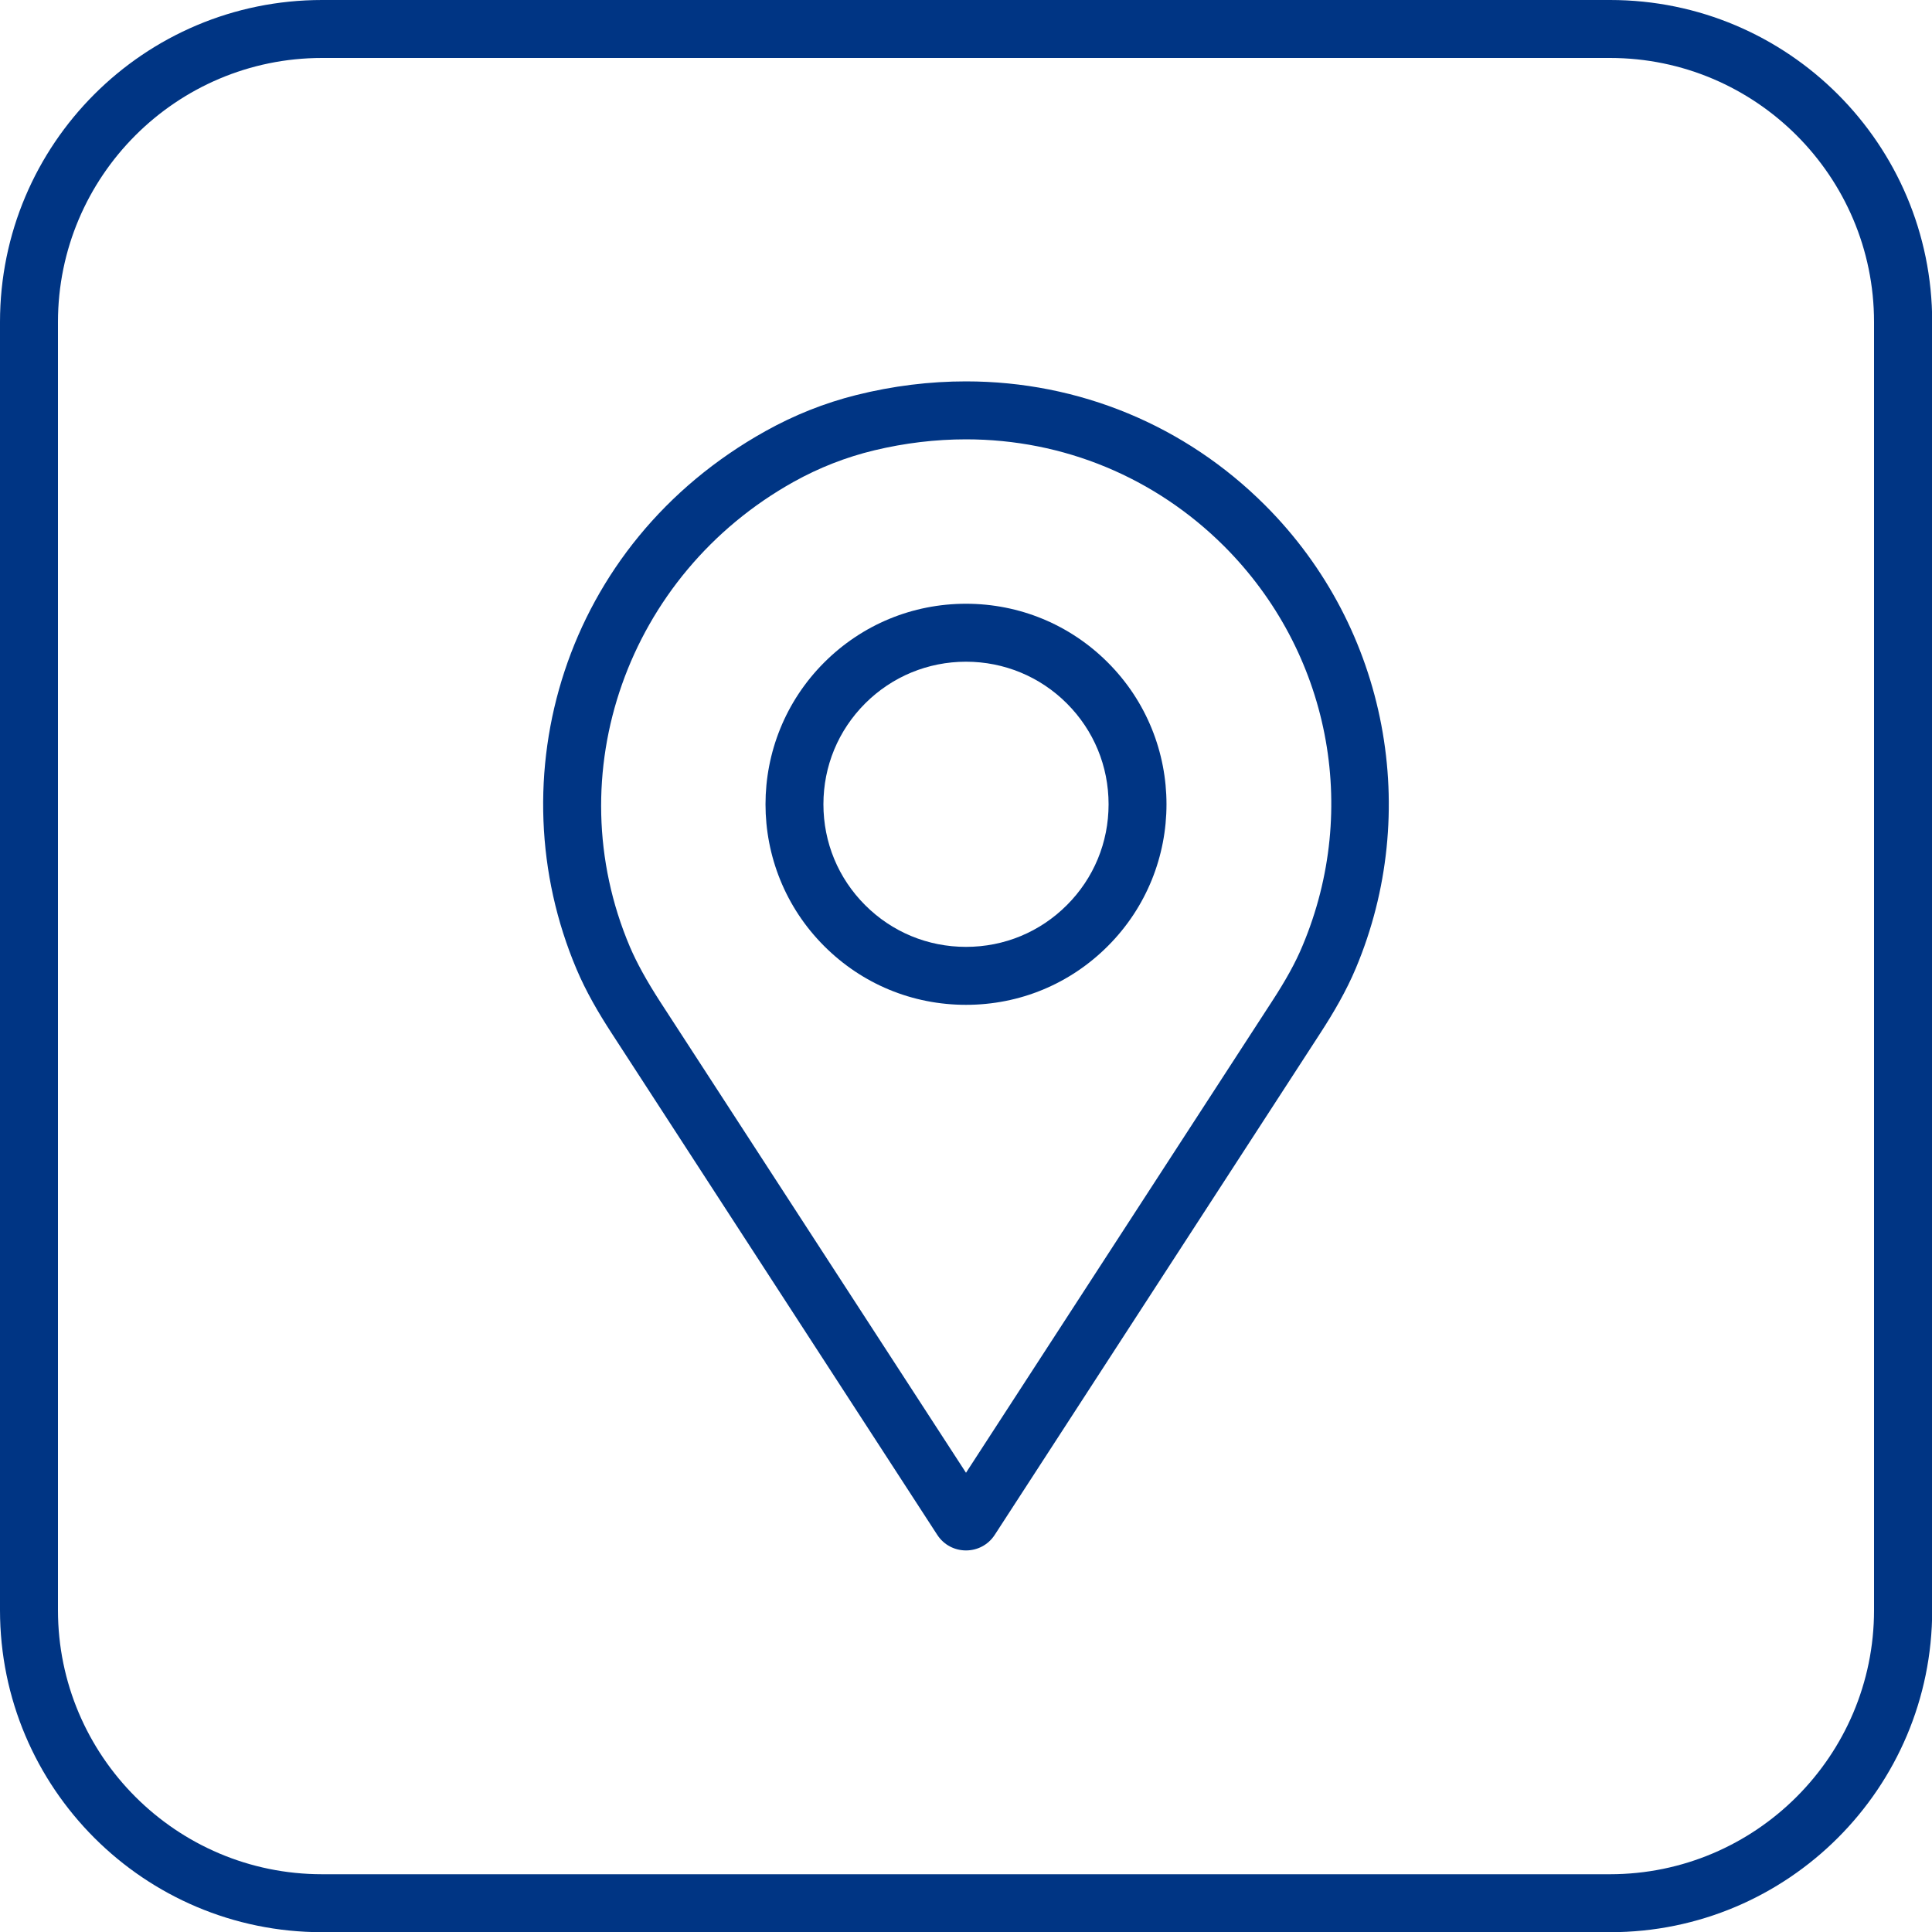
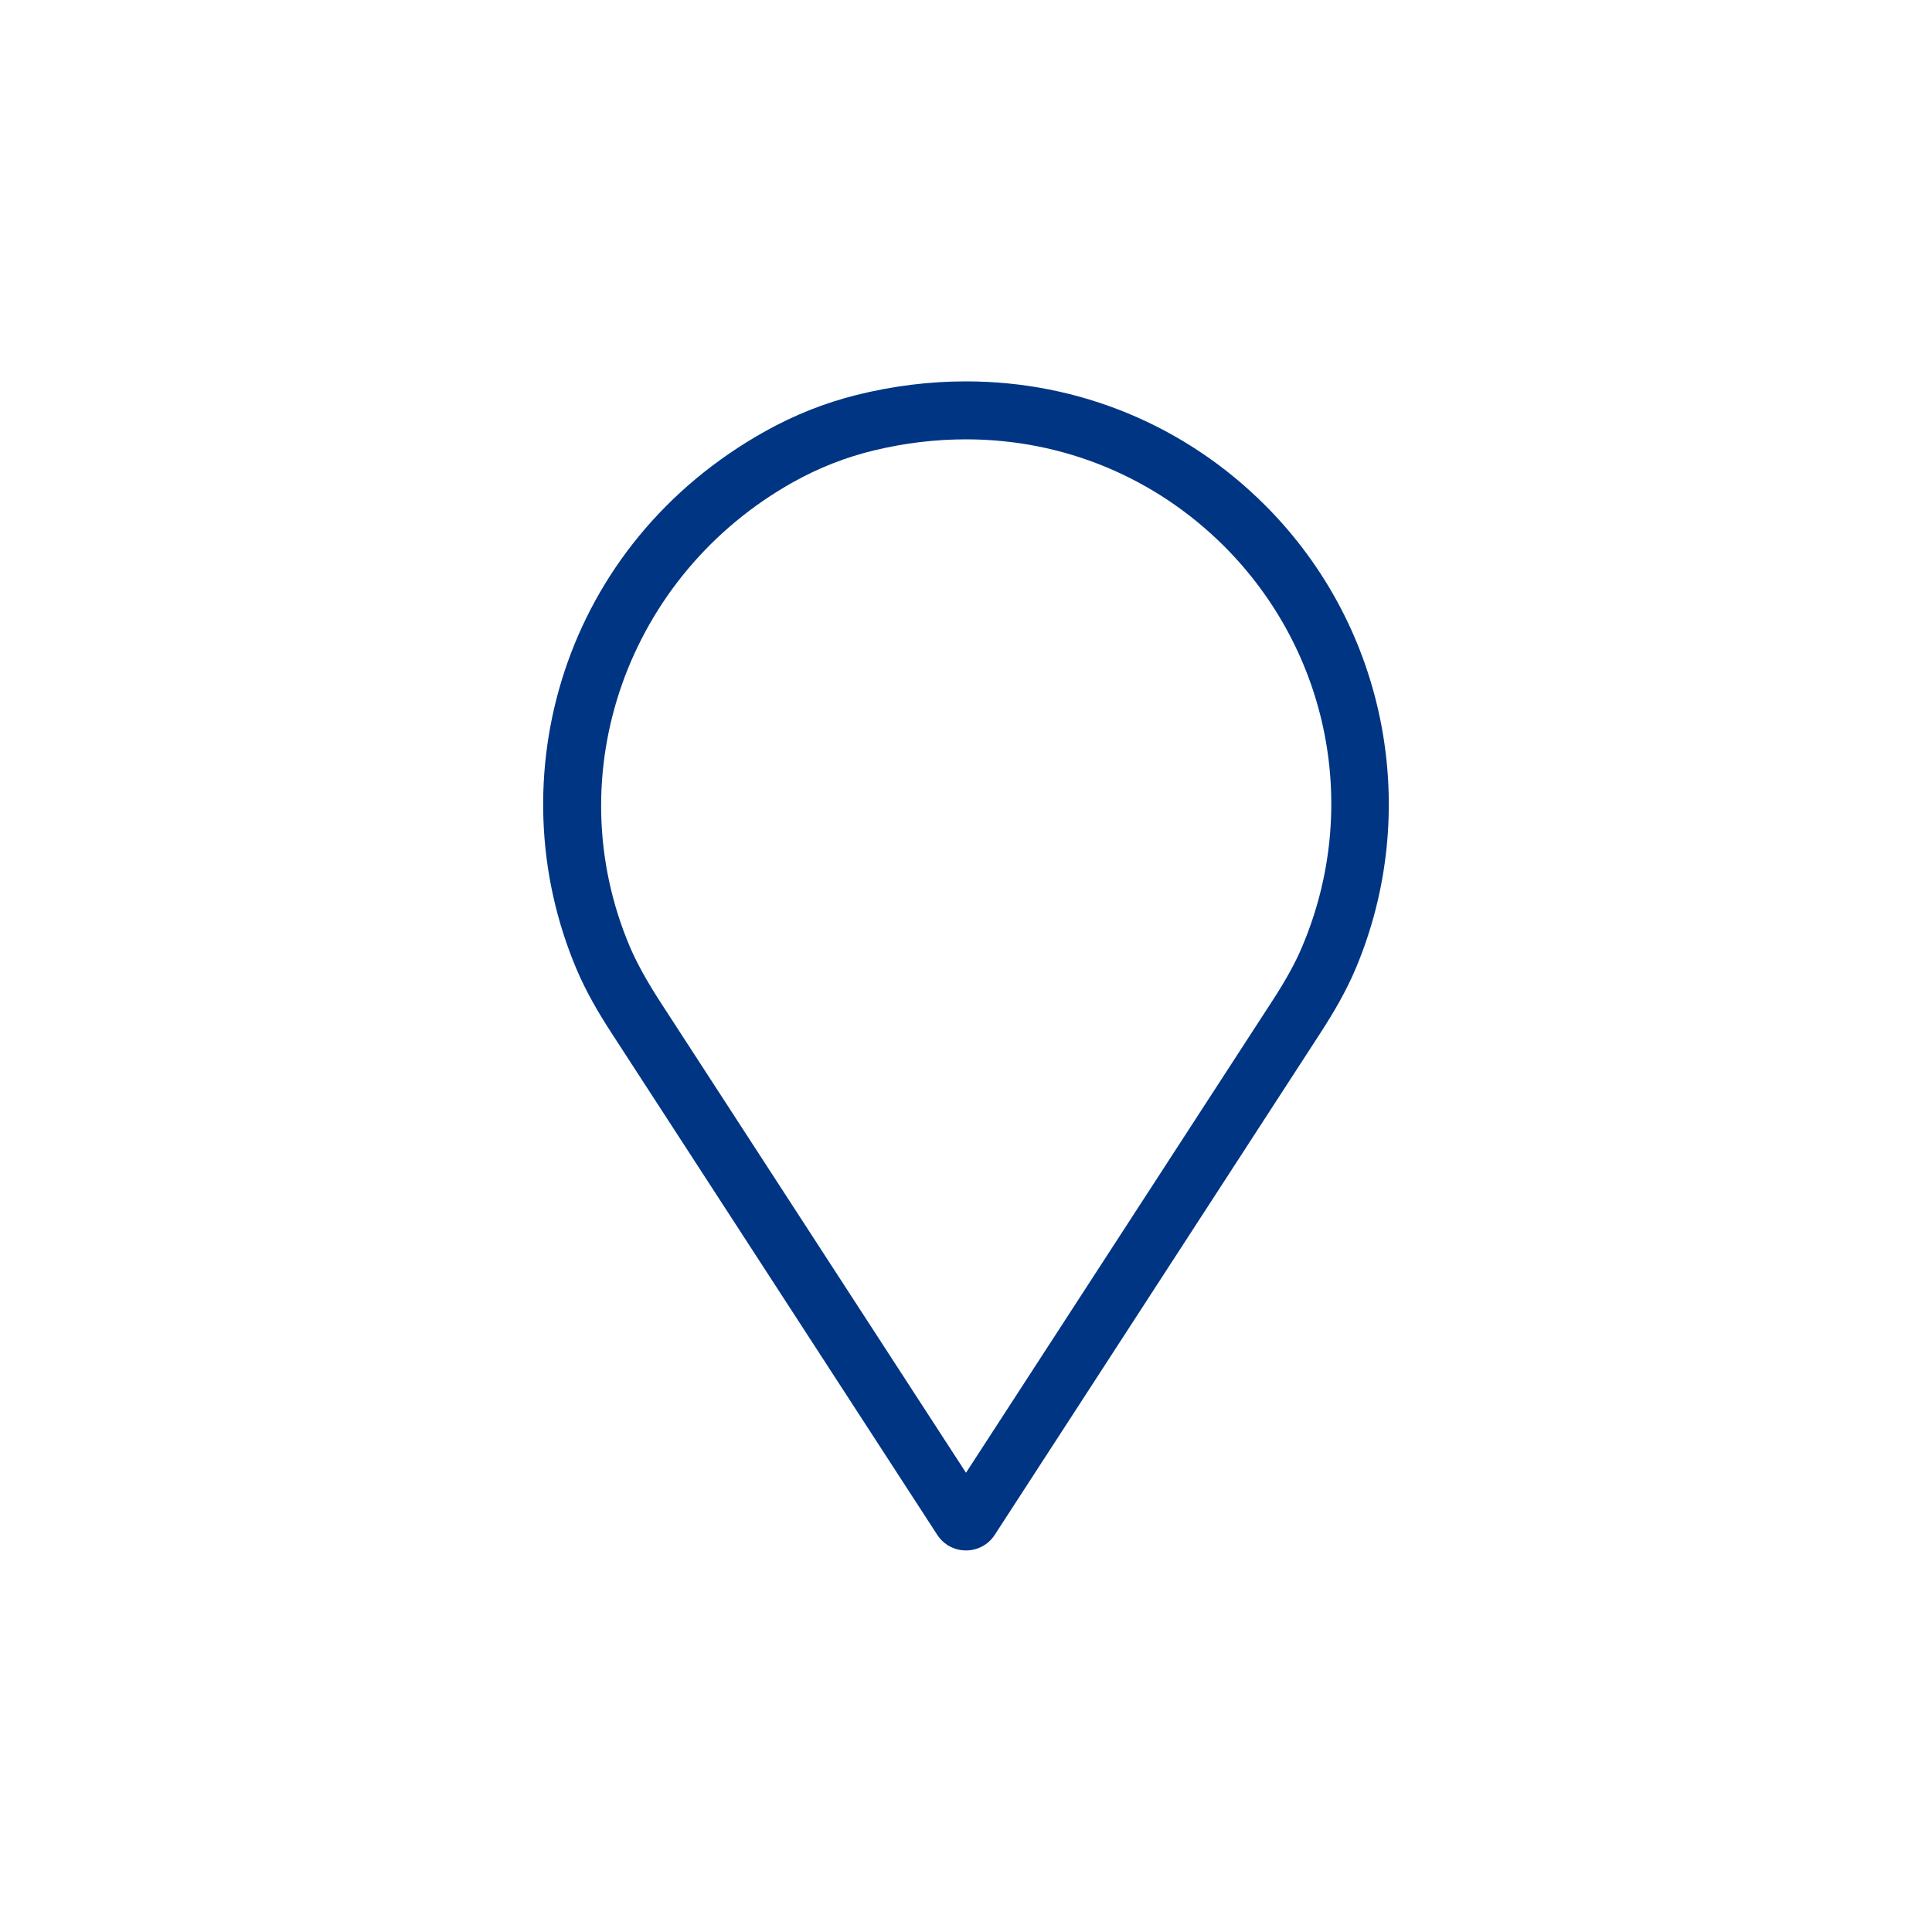
<svg xmlns="http://www.w3.org/2000/svg" id="Kader" viewBox="0 0 100 100">
  <defs>
    <style>
      .cls-1 {
        fill: #003584;
      }
    </style>
  </defs>
-   <path class="cls-1" d="M83.33,3c7.54,0,13.67,6.13,13.67,13.67v66.67c0,7.54-6.13,13.67-13.67,13.67H16.67c-7.54,0-13.67-6.13-13.67-13.67V16.67c0-7.54,6.13-13.67,13.67-13.67h66.67M83.33,0H16.67C7.46,0,0,7.46,0,16.67v66.67c0,9.2,7.46,16.67,16.67,16.67h66.67c9.2,0,16.67-7.46,16.67-16.67V16.67c0-9.2-7.46-16.67-16.67-16.67h0Z" />
  <g>
-     <path class="cls-1" d="M50,34.25c1.97,0,3.83.77,5.22,2.16,1.39,1.39,2.16,3.24,2.16,5.22s-.77,3.83-2.16,5.22c-1.39,1.39-3.24,2.16-5.22,2.16s-3.83-.77-5.22-2.16c-1.39-1.39-2.16-3.24-2.16-5.22s.77-3.83,2.16-5.22c1.39-1.39,3.25-2.16,5.22-2.16M50,31.25c-2.77,0-5.38,1.08-7.34,3.04-4.05,4.05-4.05,10.63,0,14.68,1.96,1.96,4.56,3.04,7.34,3.04s5.38-1.08,7.34-3.04c4.05-4.05,4.05-10.63,0-14.68-1.96-1.96-4.57-3.04-7.34-3.04h0Z" />
    <path class="cls-1" d="M50,22.74c5.05,0,9.79,1.97,13.36,5.53,5.45,5.45,7.05,13.57,4.06,20.68-.36.87-.87,1.79-1.6,2.91l-15.82,24.37-15.83-24.38c-.71-1.1-1.21-2.01-1.57-2.85-3.78-8.92-.13-19.26,8.48-24.06,1.31-.73,2.71-1.28,4.17-1.63,1.58-.38,3.17-.57,4.75-.57M50,19.74c-1.87,0-3.78.23-5.69.71-1.64.41-3.21,1.04-4.68,1.86-10.53,5.86-13.96,18-9.79,27.85.49,1.16,1.13,2.26,1.82,3.32l16.85,25.96c.7,1.08,2.28,1.08,2.98,0l16.84-25.95c.7-1.08,1.35-2.19,1.85-3.38,3.37-8.02,1.71-17.55-4.7-23.96-4.13-4.13-9.63-6.41-15.48-6.41h0Z" />
  </g>
</svg>